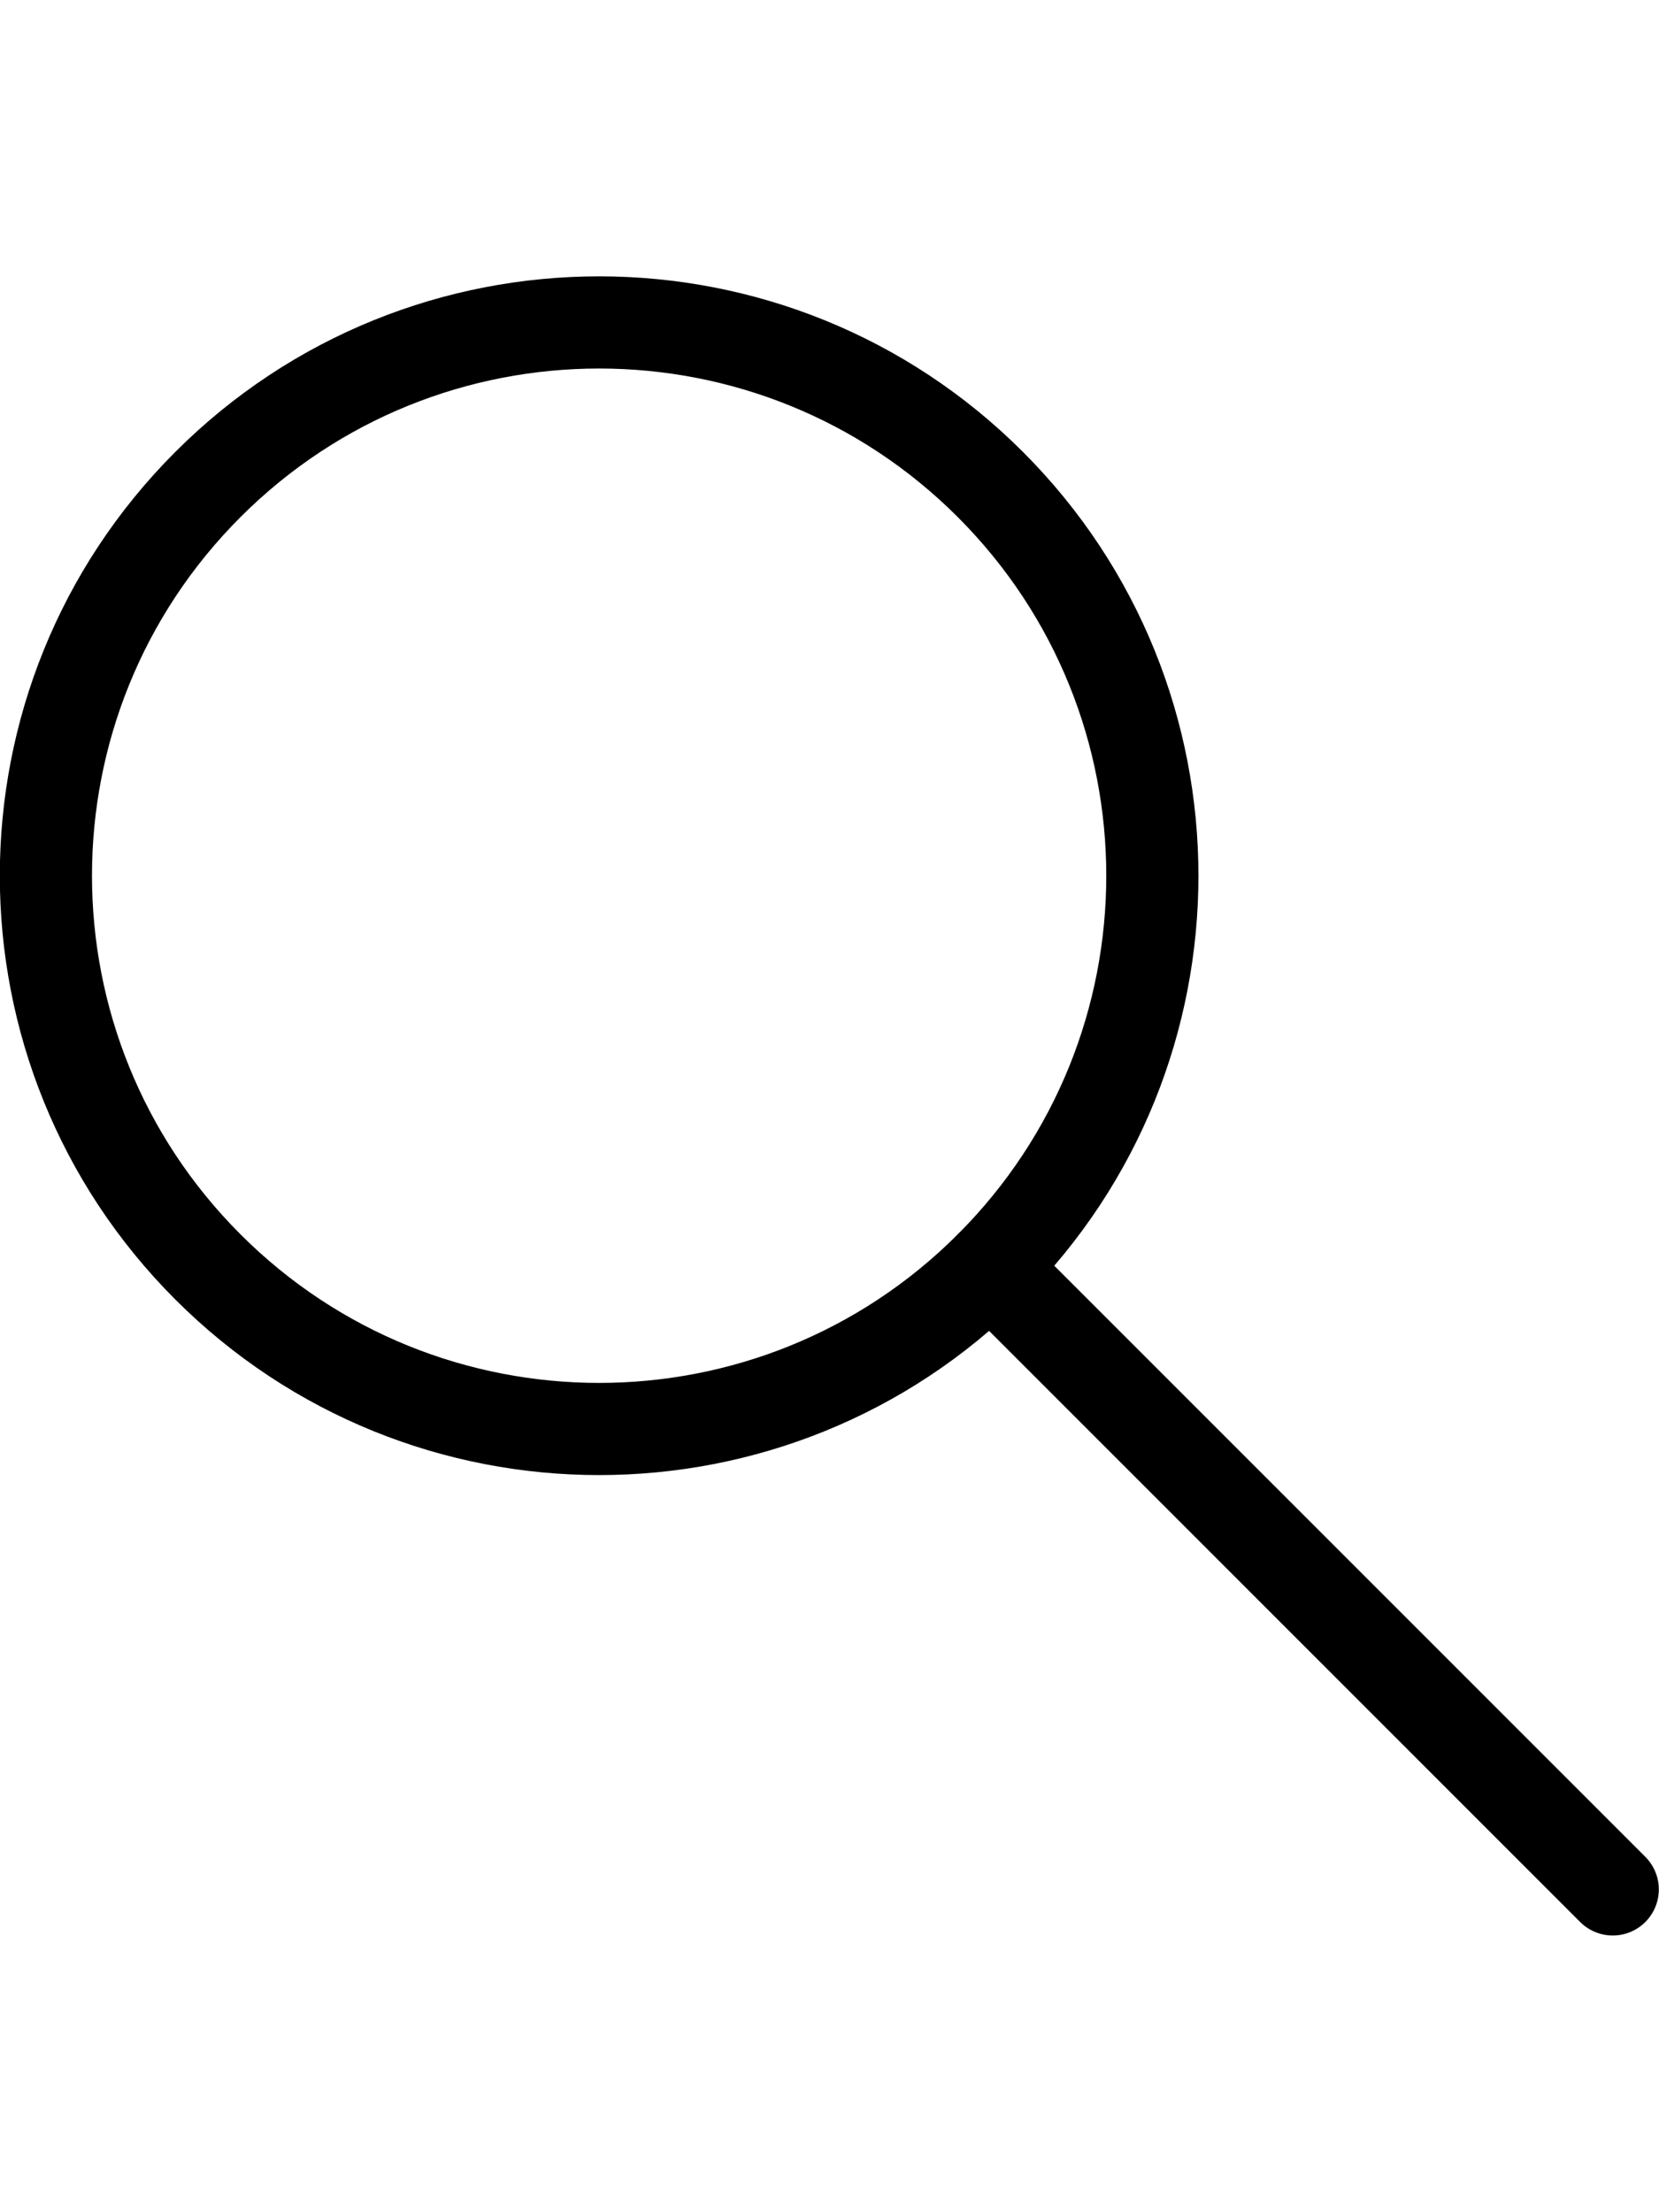
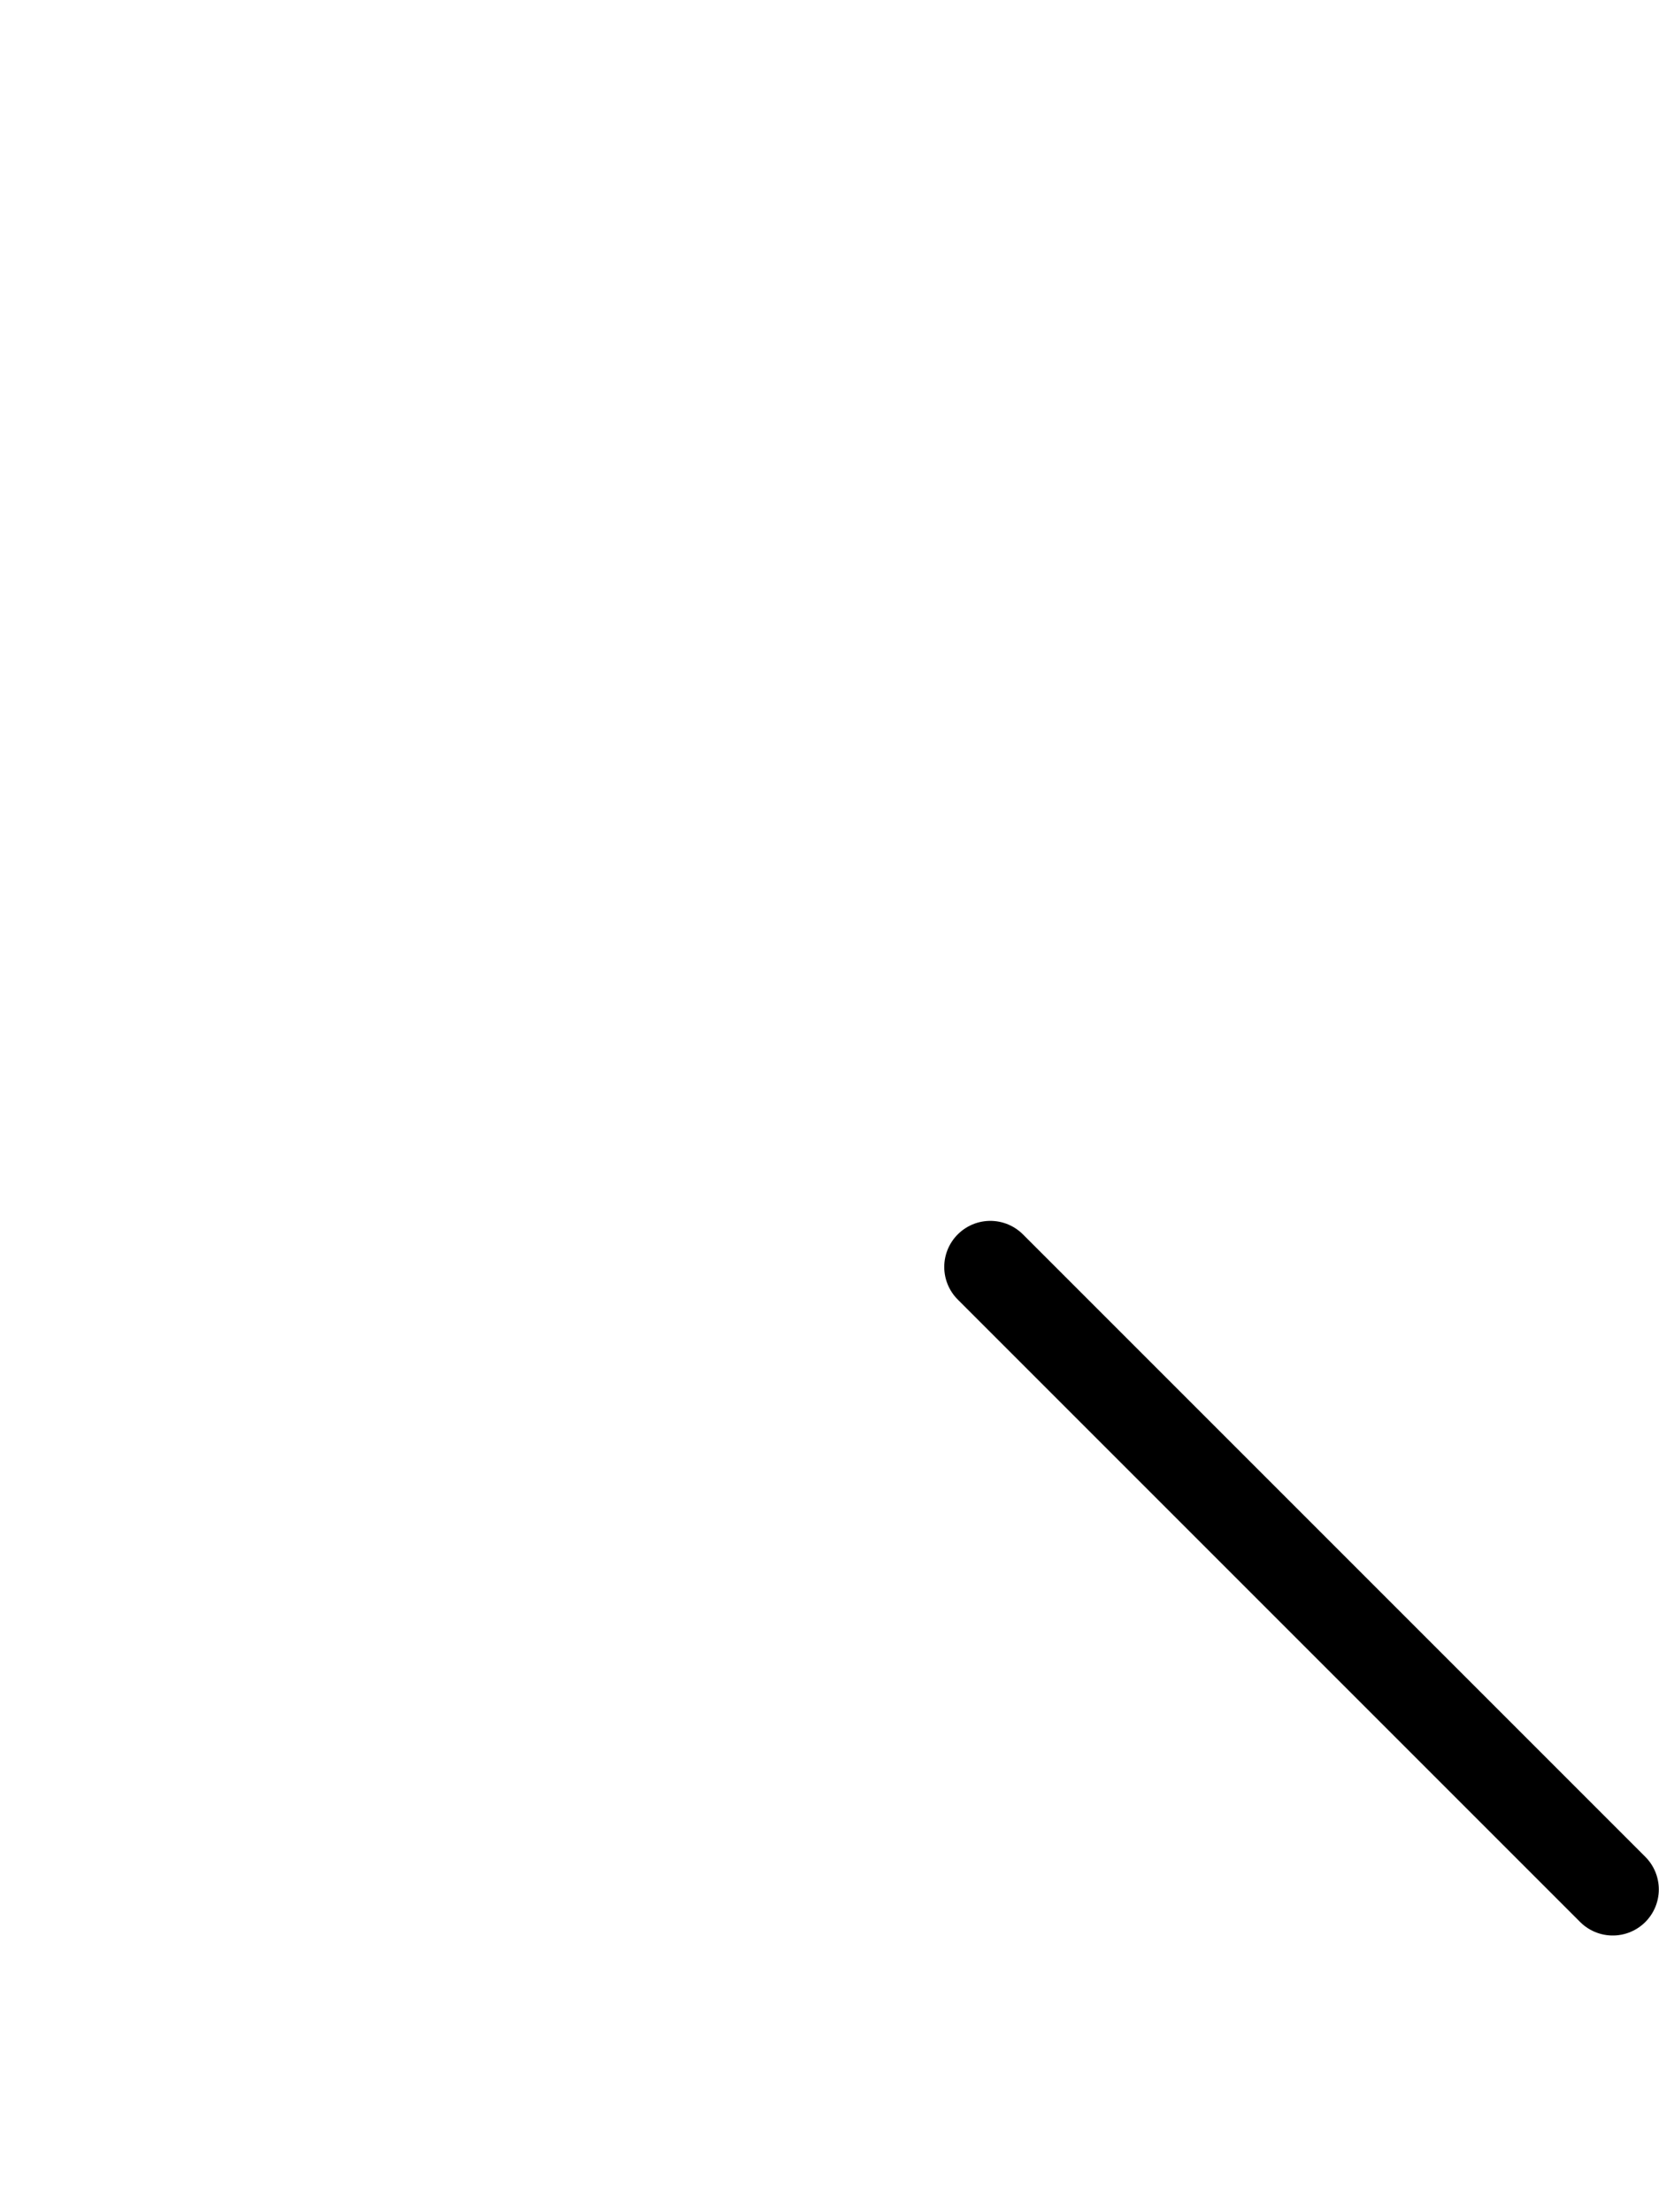
<svg xmlns="http://www.w3.org/2000/svg" height="24" viewBox="0 0 18 24" width="18">
  <g fill="none" stroke="#000" stroke-linecap="round">
-     <path d="M10.745 13.745c-2.344 2.344-6.145 2.344-8.489 0-2.344-2.344-2.344-6.145 0-8.489 2.344-2.344 6.145-2.344 8.489 0 2.344 2.344 2.344 6.145 0 8.489z" stroke-linejoin="round" />
    <path d="M10.745 13.745l6.753 6.753" stroke-width="1" />
  </g>
</svg>